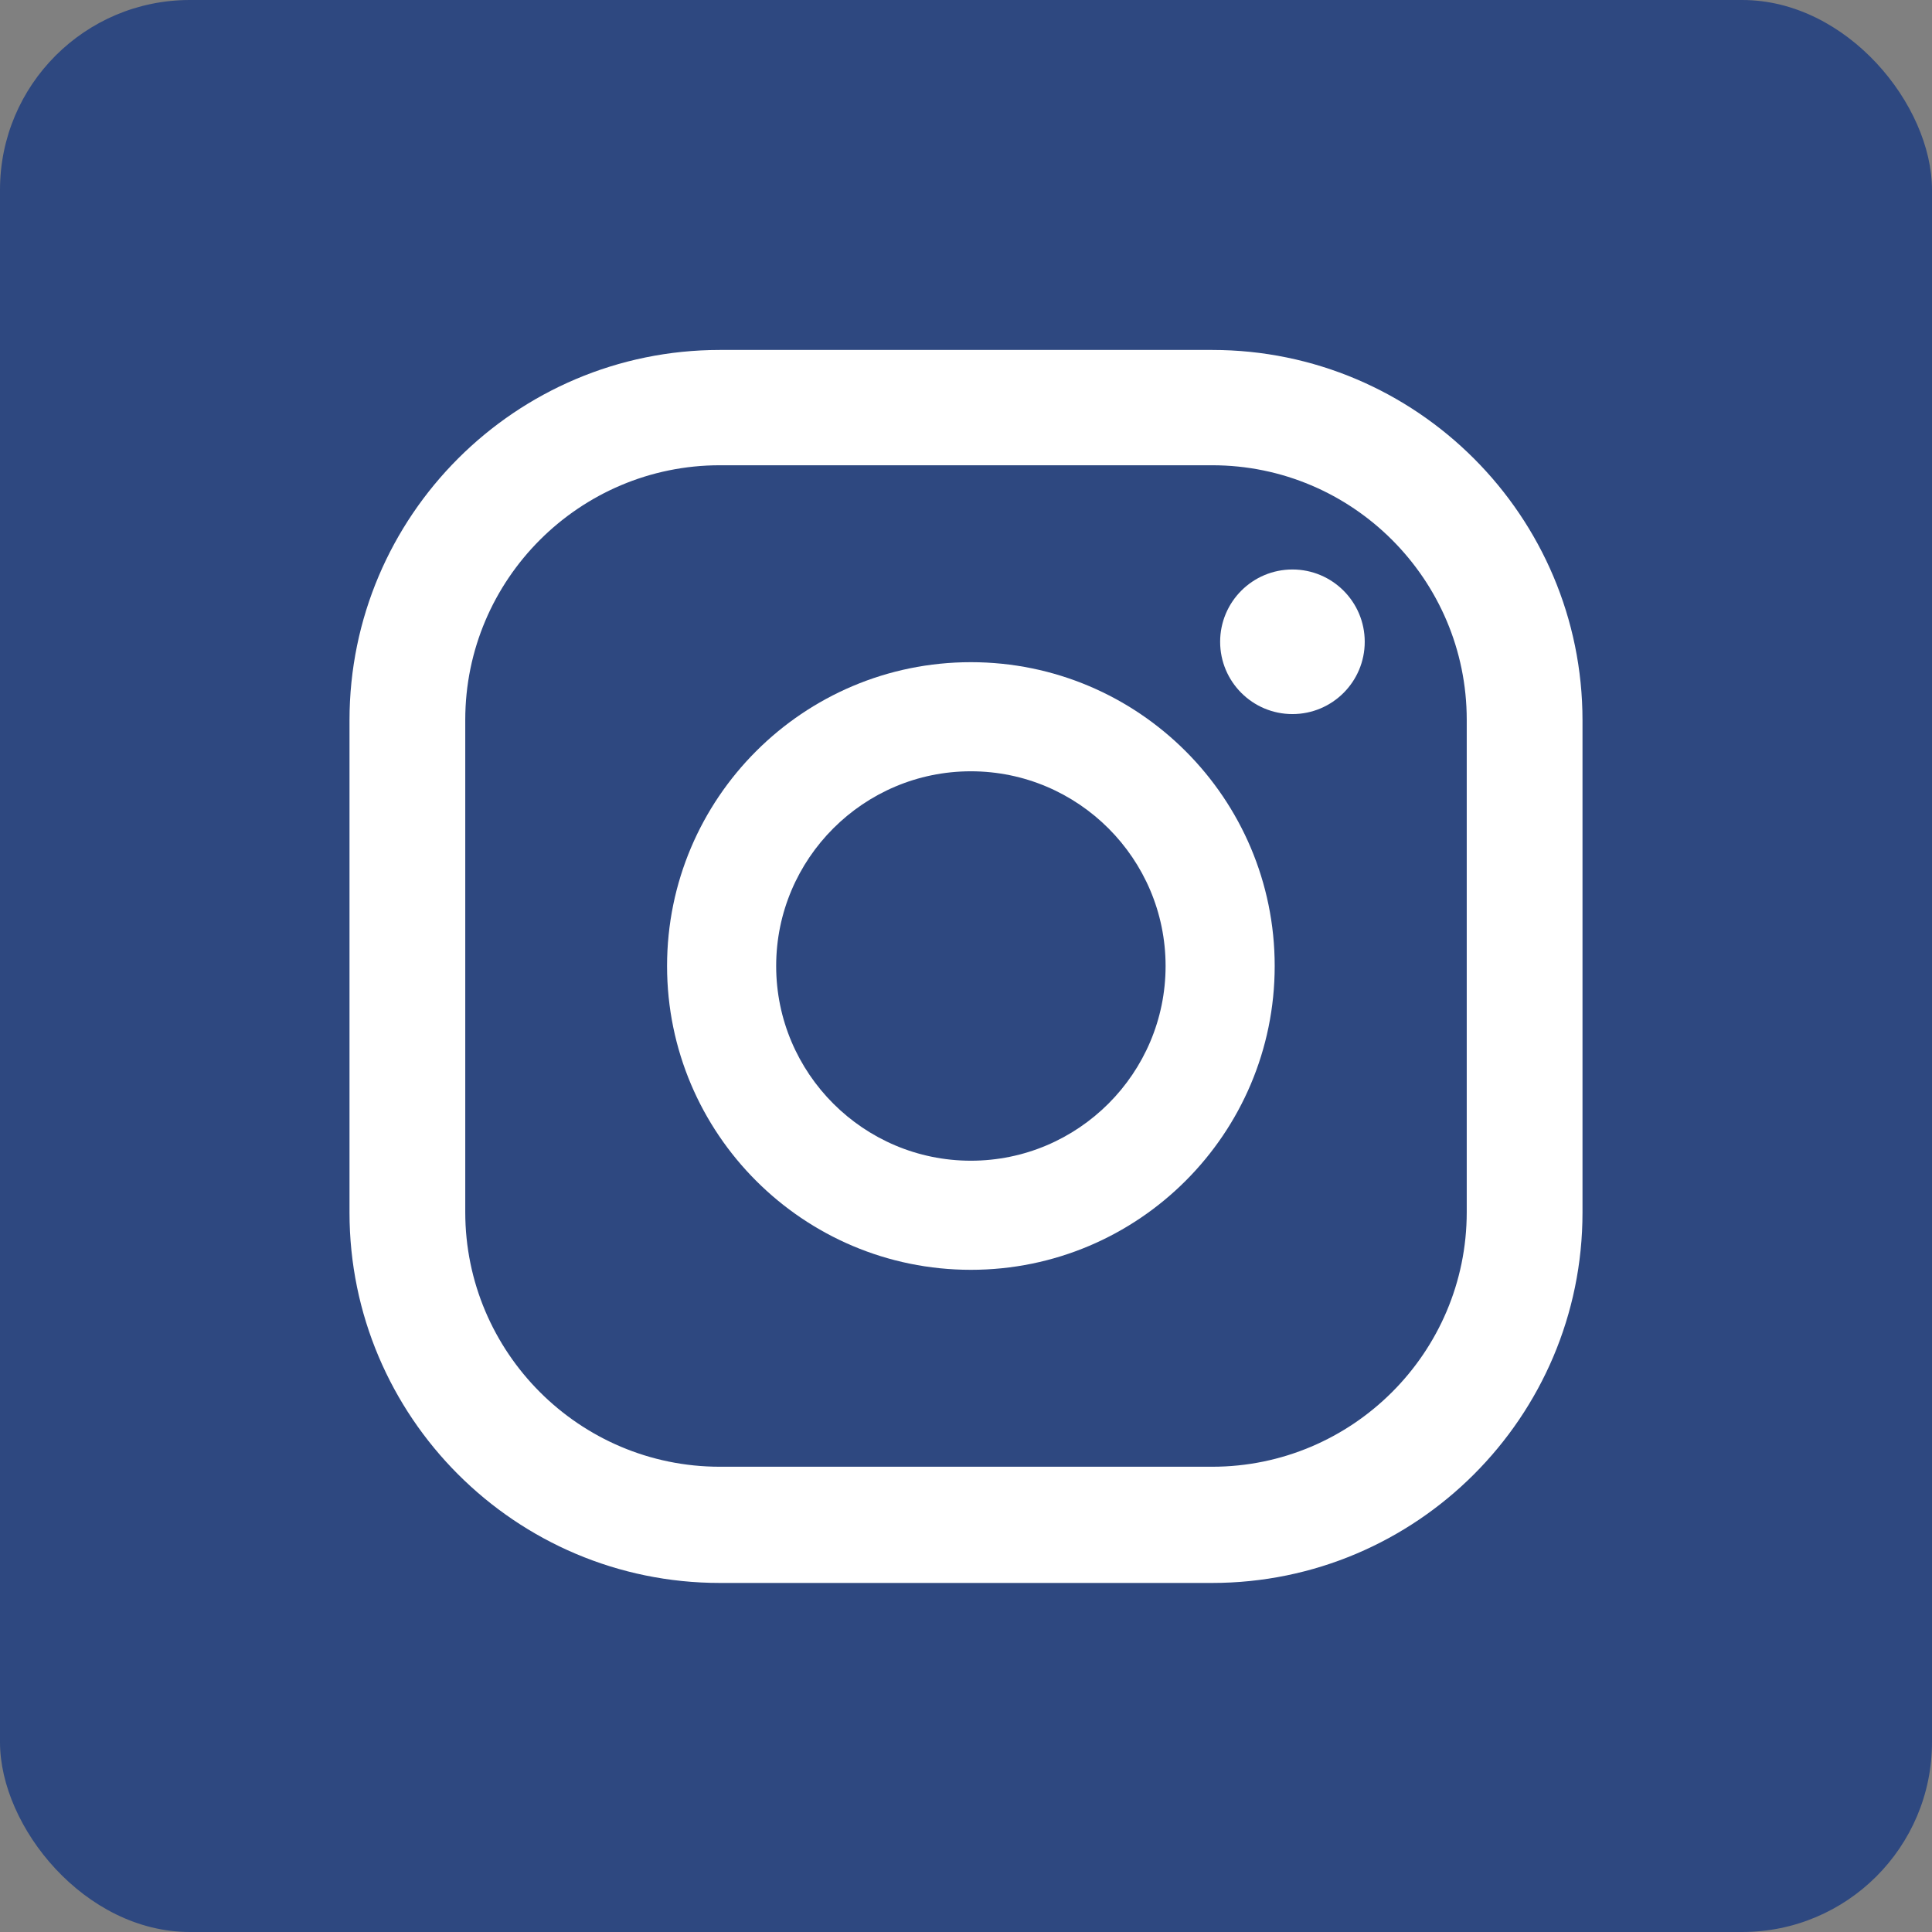
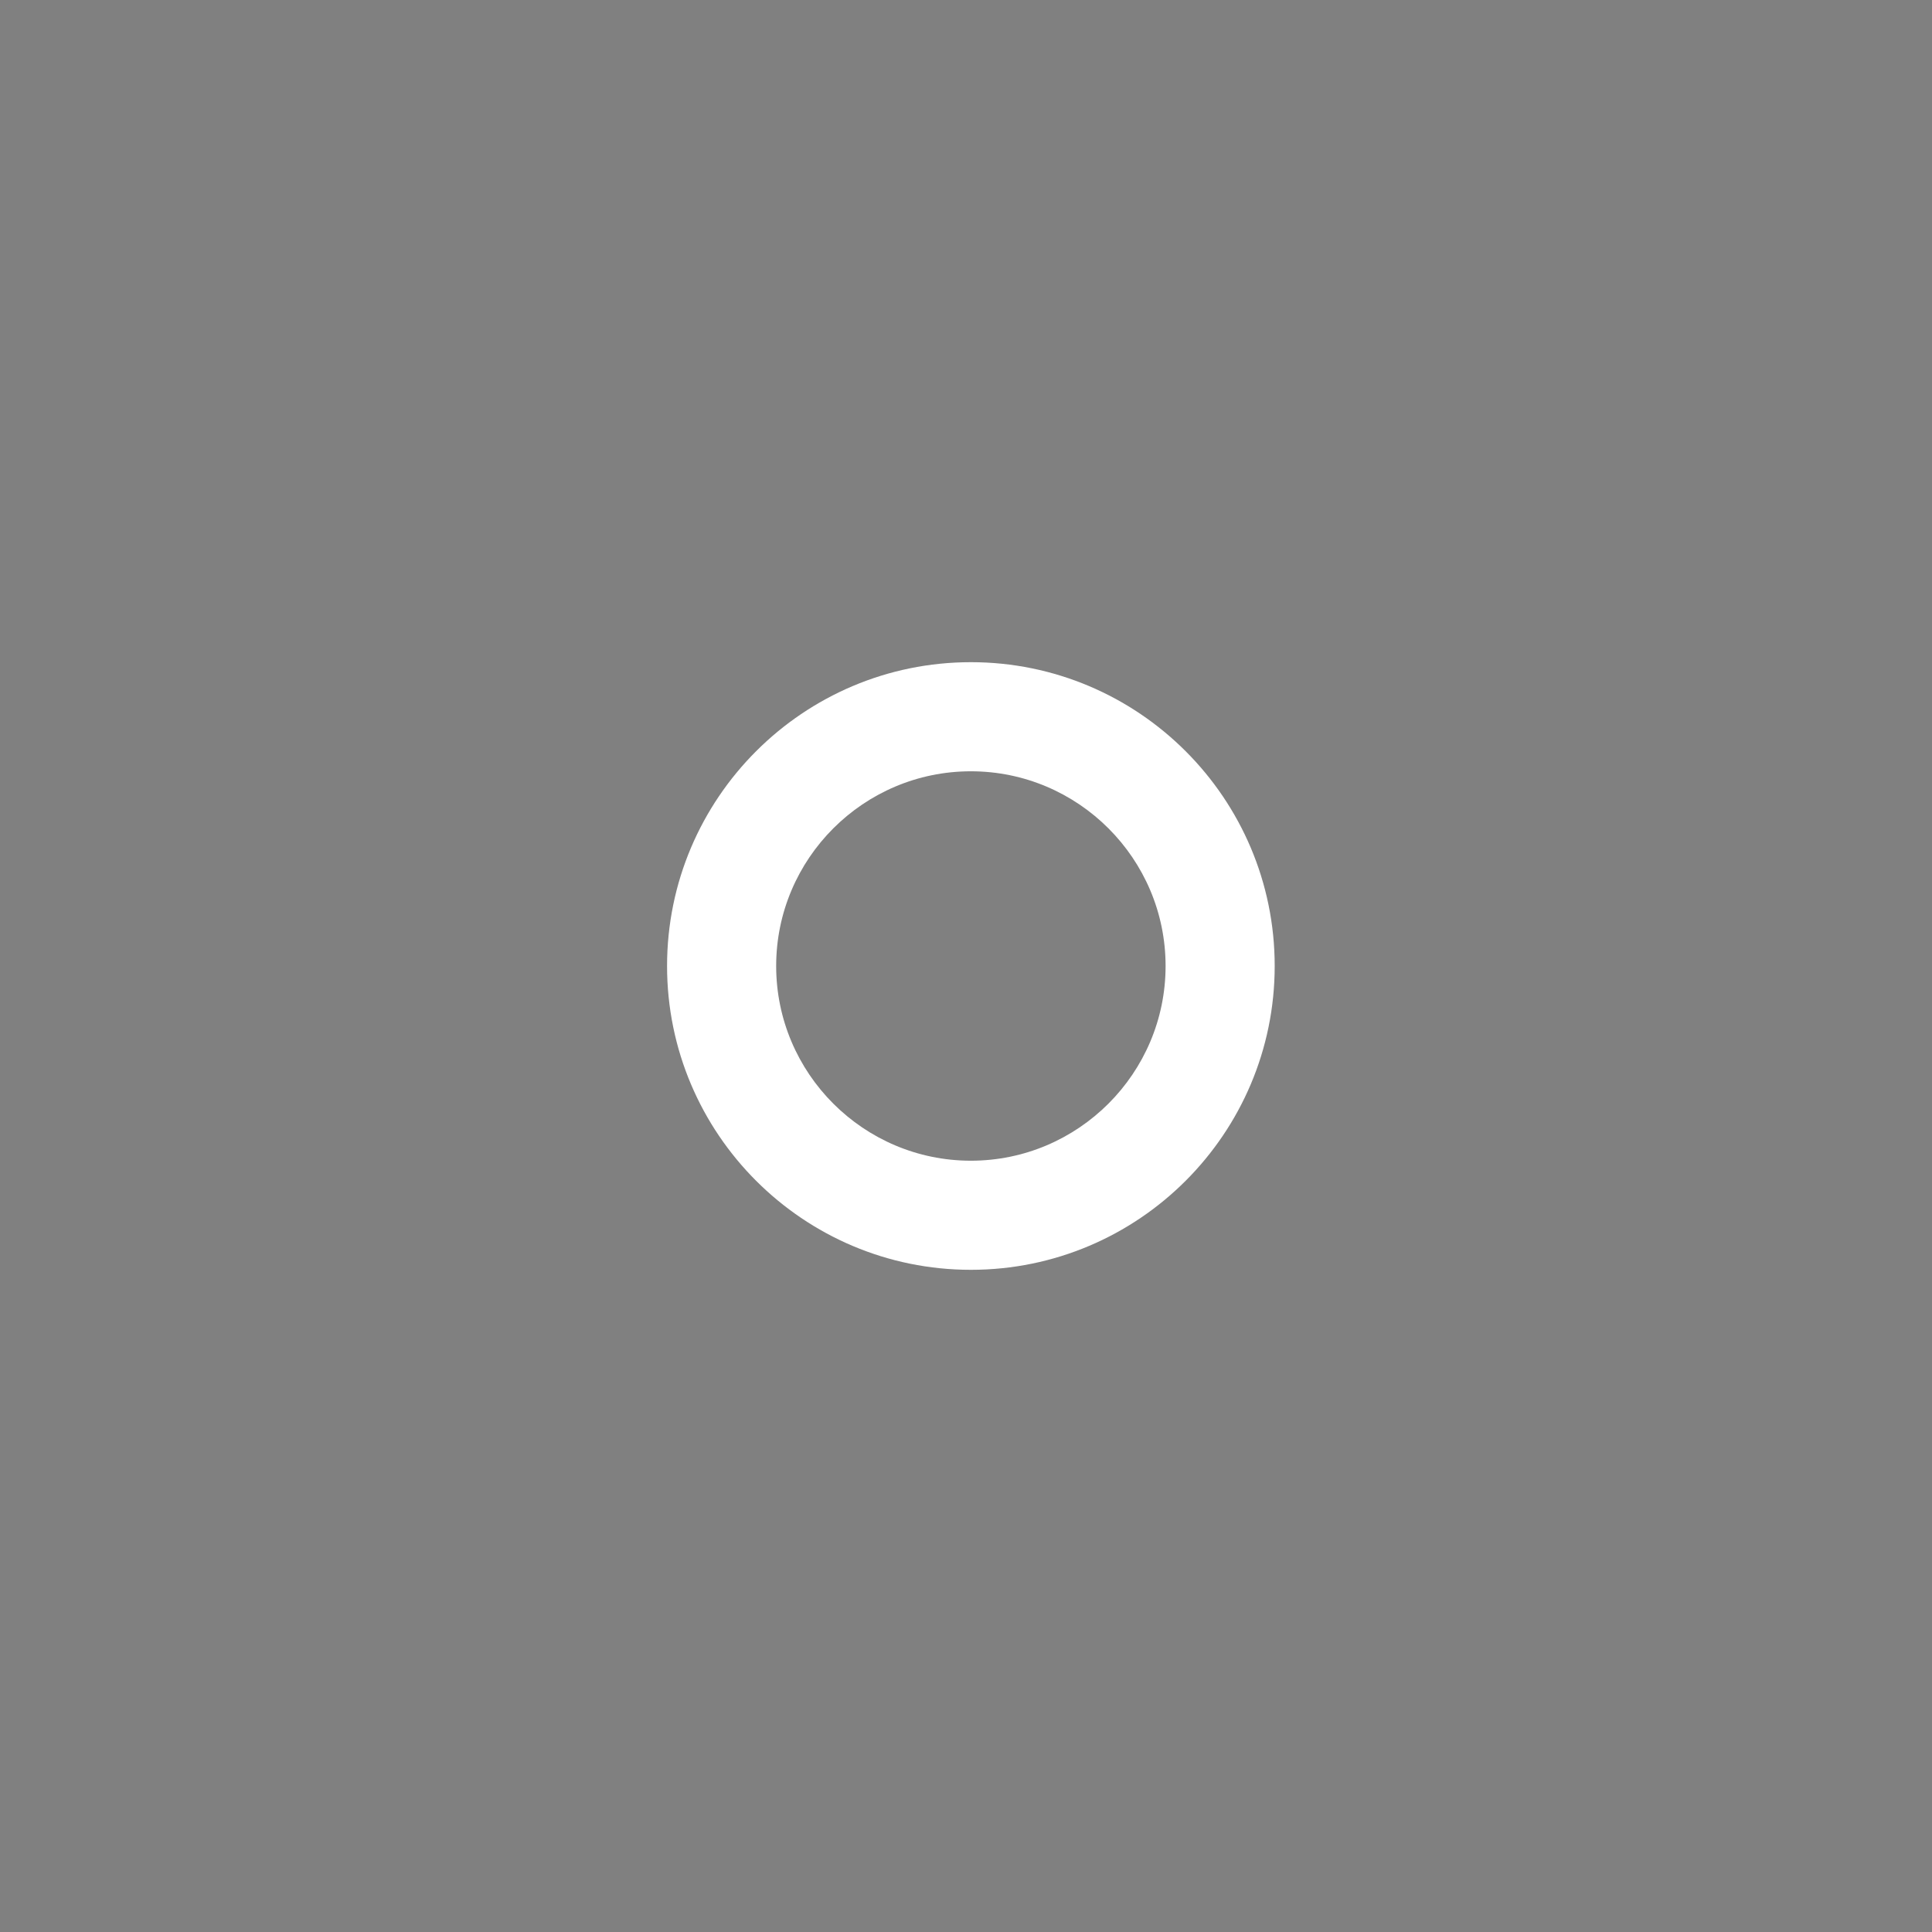
<svg xmlns="http://www.w3.org/2000/svg" id="Capa_2" data-name="Capa 2" viewBox="0 0 43.56 43.56">
  <rect x="0" y="0" width="43.56" height="43.56" fill="#808080" stroke="none" />
  <defs>
    <style>
      .cls-1 {
        fill: #fff;
      }

      .cls-2 {
        fill: #2e4880;
      }
    </style>
  </defs>
  <g id="Capa_1-2" data-name="Capa 1">
    <g>
-       <rect class="cls-2" y="0" width="43.56" height="43.56" rx="4.28" ry="4.28" />
      <g>
-         <path class="cls-1" d="M29.14,12.84c-.9,0-1.63.73-1.63,1.63s.73,1.63,1.63,1.63,1.63-.73,1.63-1.63-.73-1.63-1.63-1.63Z" />
        <path class="cls-1" d="M21.89,14.93c-3.78,0-6.85,3.07-6.85,6.85s3.07,6.85,6.85,6.85,6.85-3.07,6.85-6.85-3.07-6.85-6.85-6.85ZM21.89,26.17c-2.42,0-4.39-1.97-4.39-4.39s1.97-4.39,4.39-4.39,4.39,1.97,4.39,4.39-1.97,4.39-4.39,4.39Z" />
-         <path class="cls-1" d="M27.33,35.69h-11.1c-4.61,0-8.35-3.75-8.35-8.35v-11.1c0-4.61,3.75-8.35,8.35-8.35h11.1c4.61,0,8.35,3.75,8.35,8.35v11.1c0,4.61-3.75,8.35-8.35,8.35ZM16.23,10.49c-3.16,0-5.74,2.57-5.74,5.74v11.1c0,3.16,2.57,5.74,5.74,5.74h11.1c3.16,0,5.74-2.57,5.74-5.74v-11.1c0-3.16-2.57-5.74-5.74-5.74h-11.1Z" />
      </g>
    </g>
  </g>
</svg>